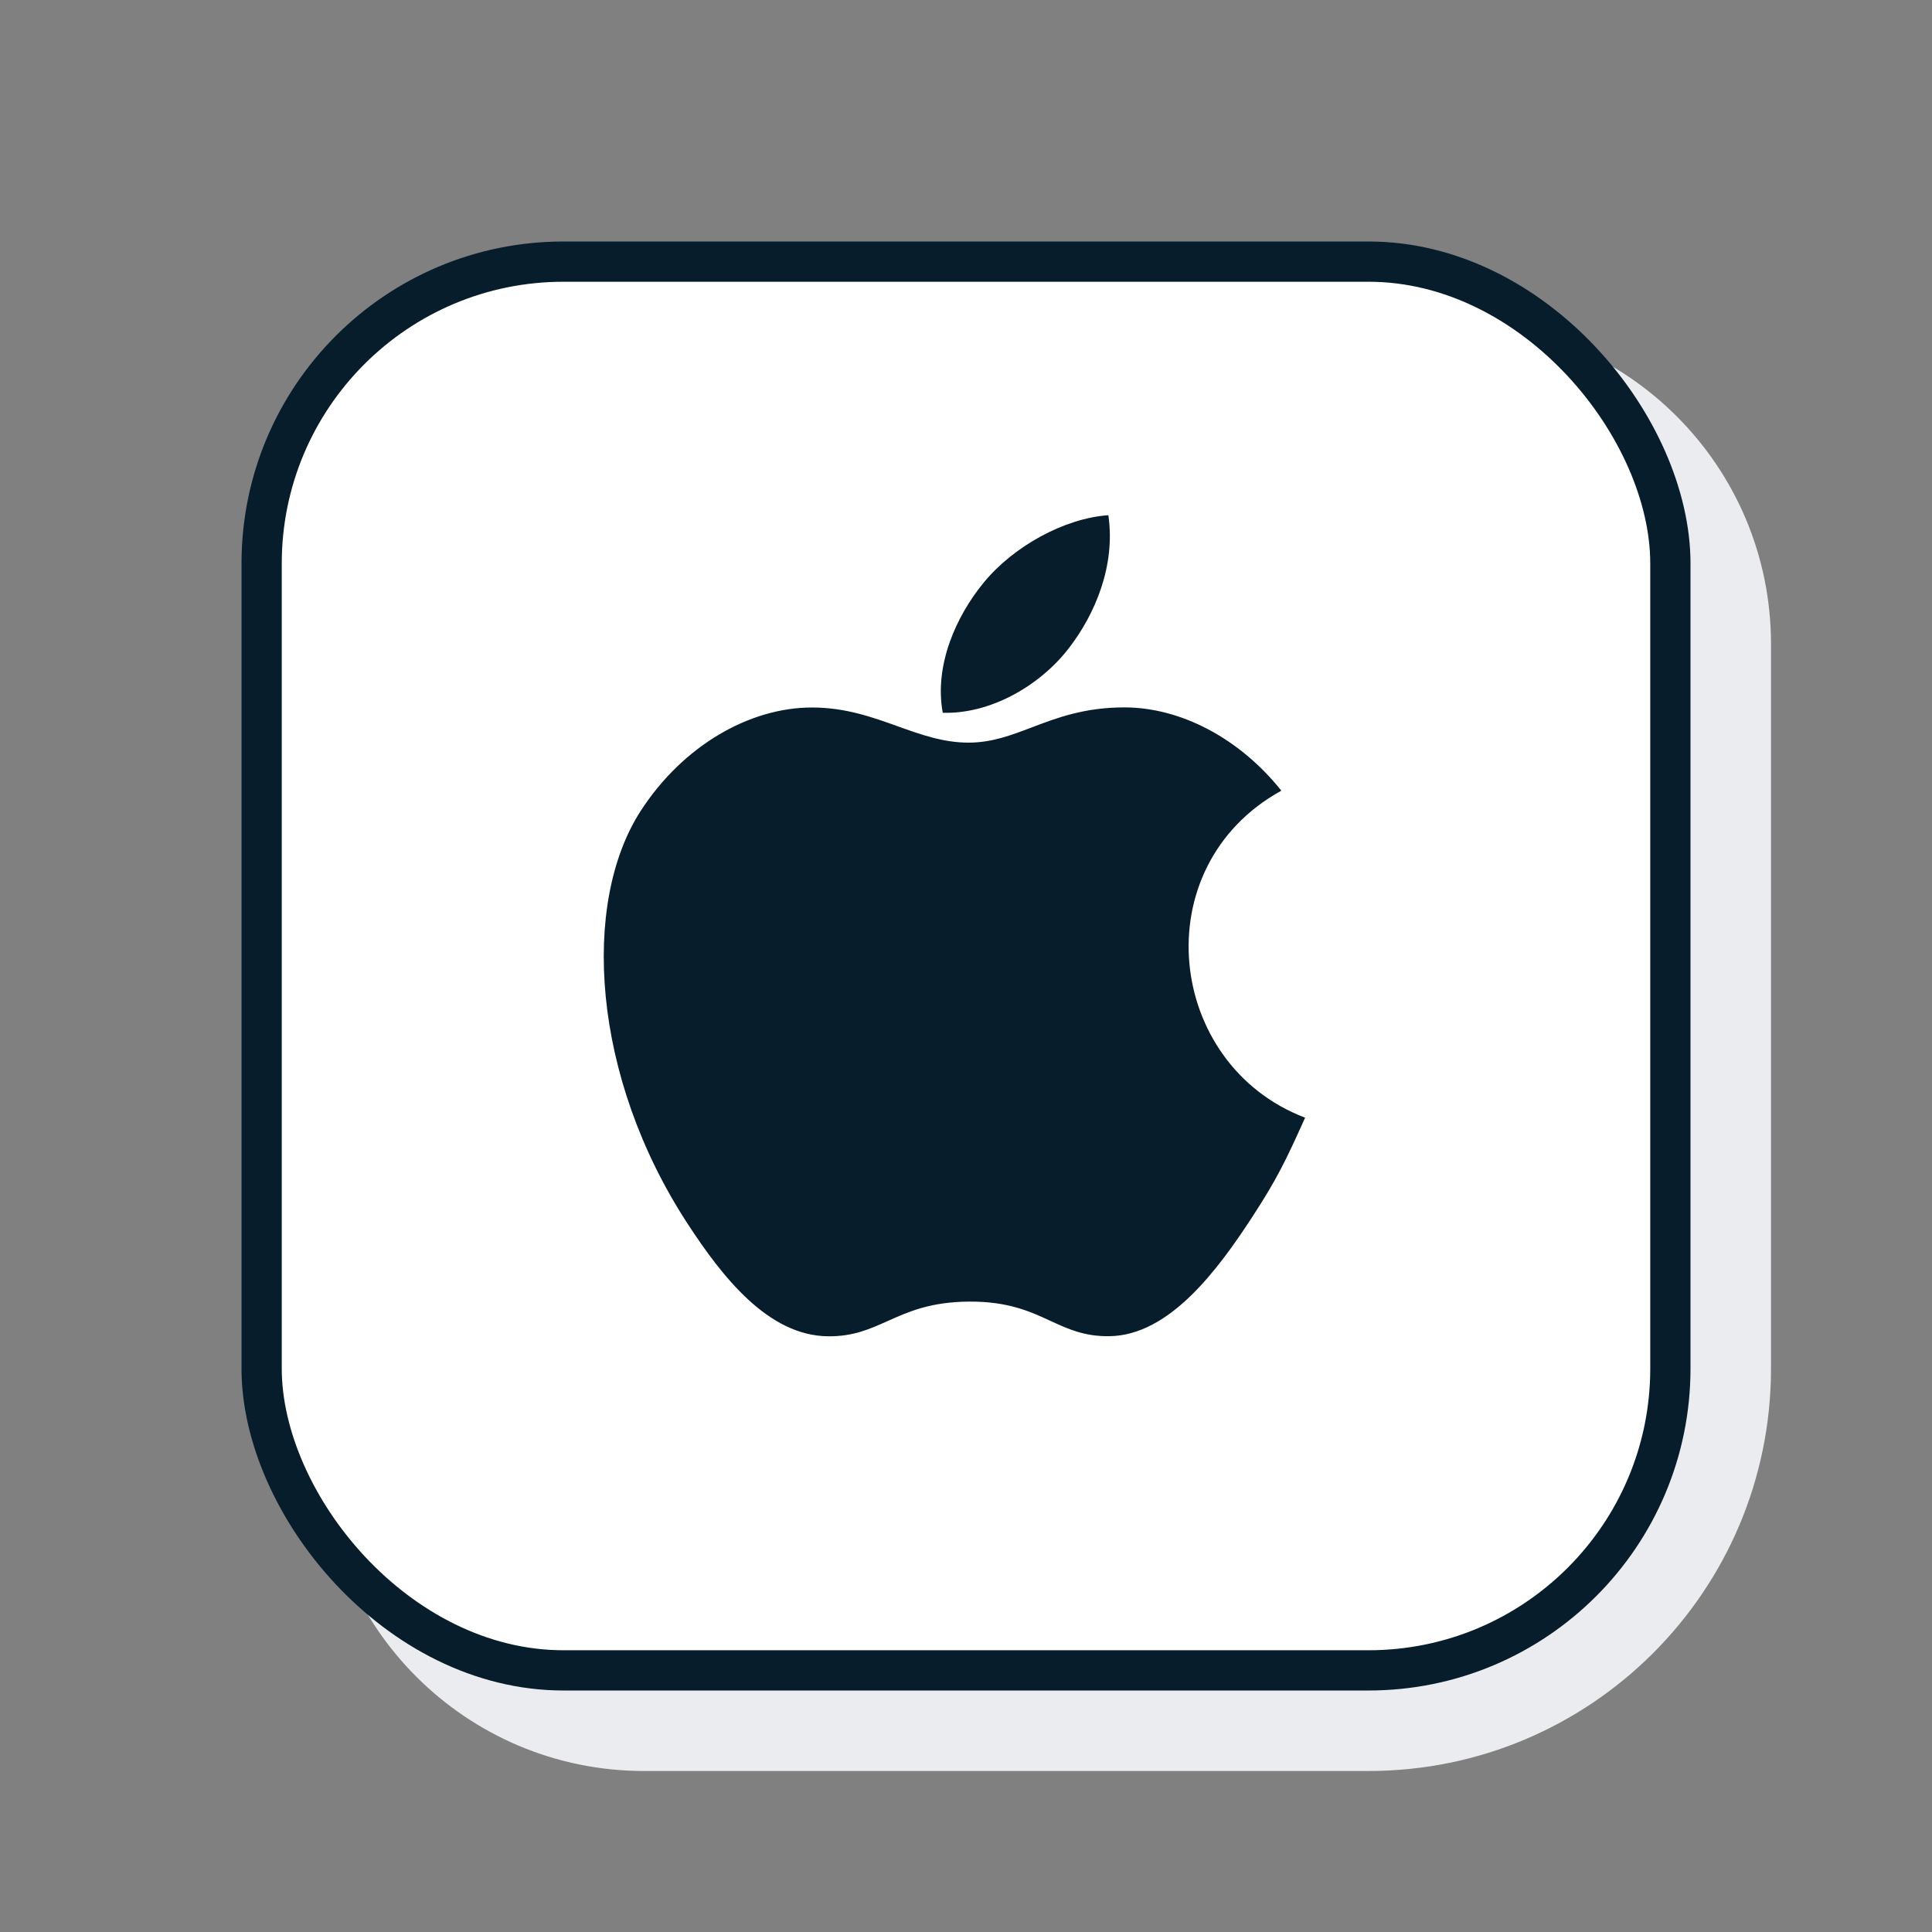
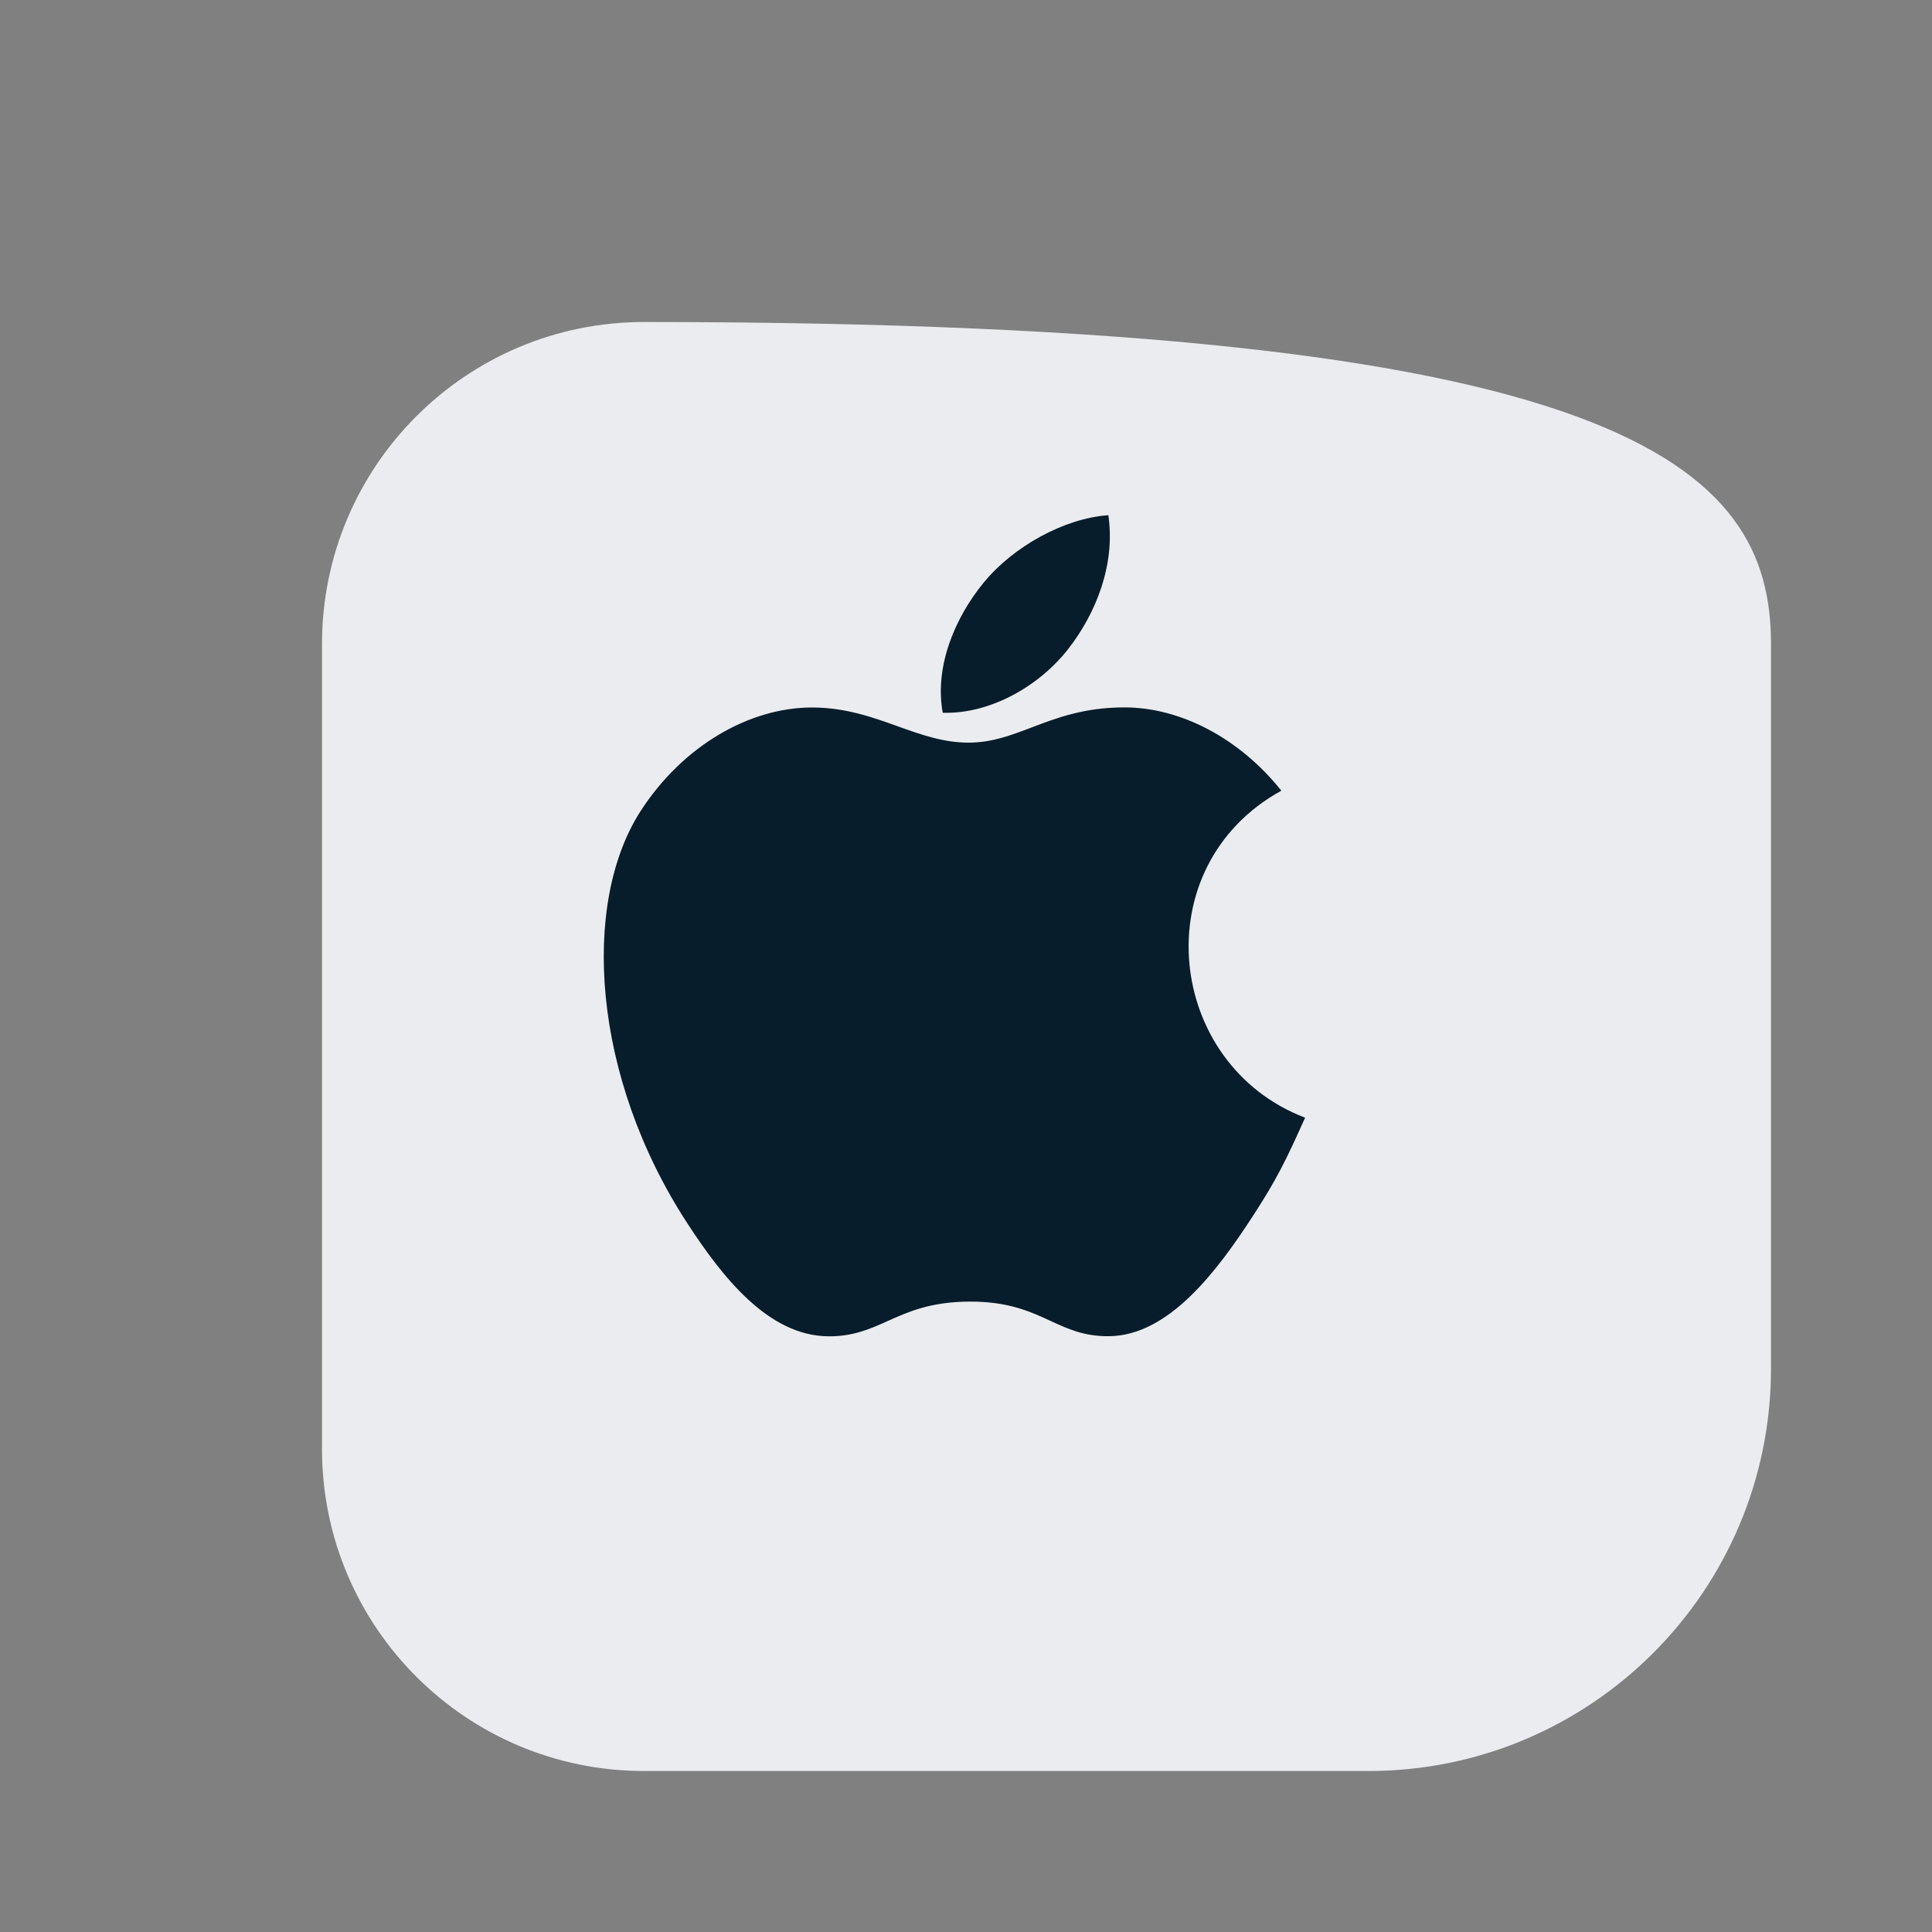
<svg xmlns="http://www.w3.org/2000/svg" width="96" height="96" viewBox="0 0 96 96" fill="none">
  <rect x="0" y="0" width="96" height="96" fill="#808080" stroke="none" />
-   <path d="M16 32C16 23.163 23.163 16 32 16H72C80.837 16 88 23.163 88 32V68C88 79.046 79.046 88 68 88H32C23.163 88 16 80.837 16 72V32Z" fill="#EBECEF" />
-   <rect x="13" y="13" width="70" height="70" rx="15" fill="white" stroke="#071D2B" stroke-width="2" />
+   <path d="M16 32C16 23.163 23.163 16 32 16C80.837 16 88 23.163 88 32V68C88 79.046 79.046 88 68 88H32C23.163 88 16 80.837 16 72V32Z" fill="#EBECEF" />
  <path d="M48.874 28.956C50.356 27.143 52.898 25.75 55.073 25.6C55.438 28.079 54.431 30.506 53.099 32.222C51.676 34.066 49.221 35.491 46.844 35.417C46.411 33.043 47.523 30.601 48.874 28.956Z" fill="#071D2B" />
  <path d="M55.874 35.15C58.646 35.15 61.581 36.669 63.669 39.288C56.822 43.065 57.932 52.903 64.85 55.537C63.898 57.658 63.442 58.604 62.215 60.484C60.505 63.105 58.095 66.372 55.104 66.395C53.874 66.408 53.067 66.035 52.198 65.634C51.19 65.169 50.097 64.665 48.163 64.676C46.239 64.686 45.129 65.183 44.107 65.642C43.215 66.042 42.39 66.412 41.15 66.4C38.161 66.374 35.877 63.426 34.166 60.805C29.384 53.479 28.88 44.878 31.83 40.303C33.929 37.054 37.238 35.155 40.347 35.155C42.004 35.155 43.339 35.633 44.611 36.09C45.769 36.505 46.875 36.901 48.124 36.901C49.28 36.901 50.23 36.539 51.267 36.145C52.51 35.671 53.878 35.15 55.874 35.15Z" fill="#071D2B" />
</svg>